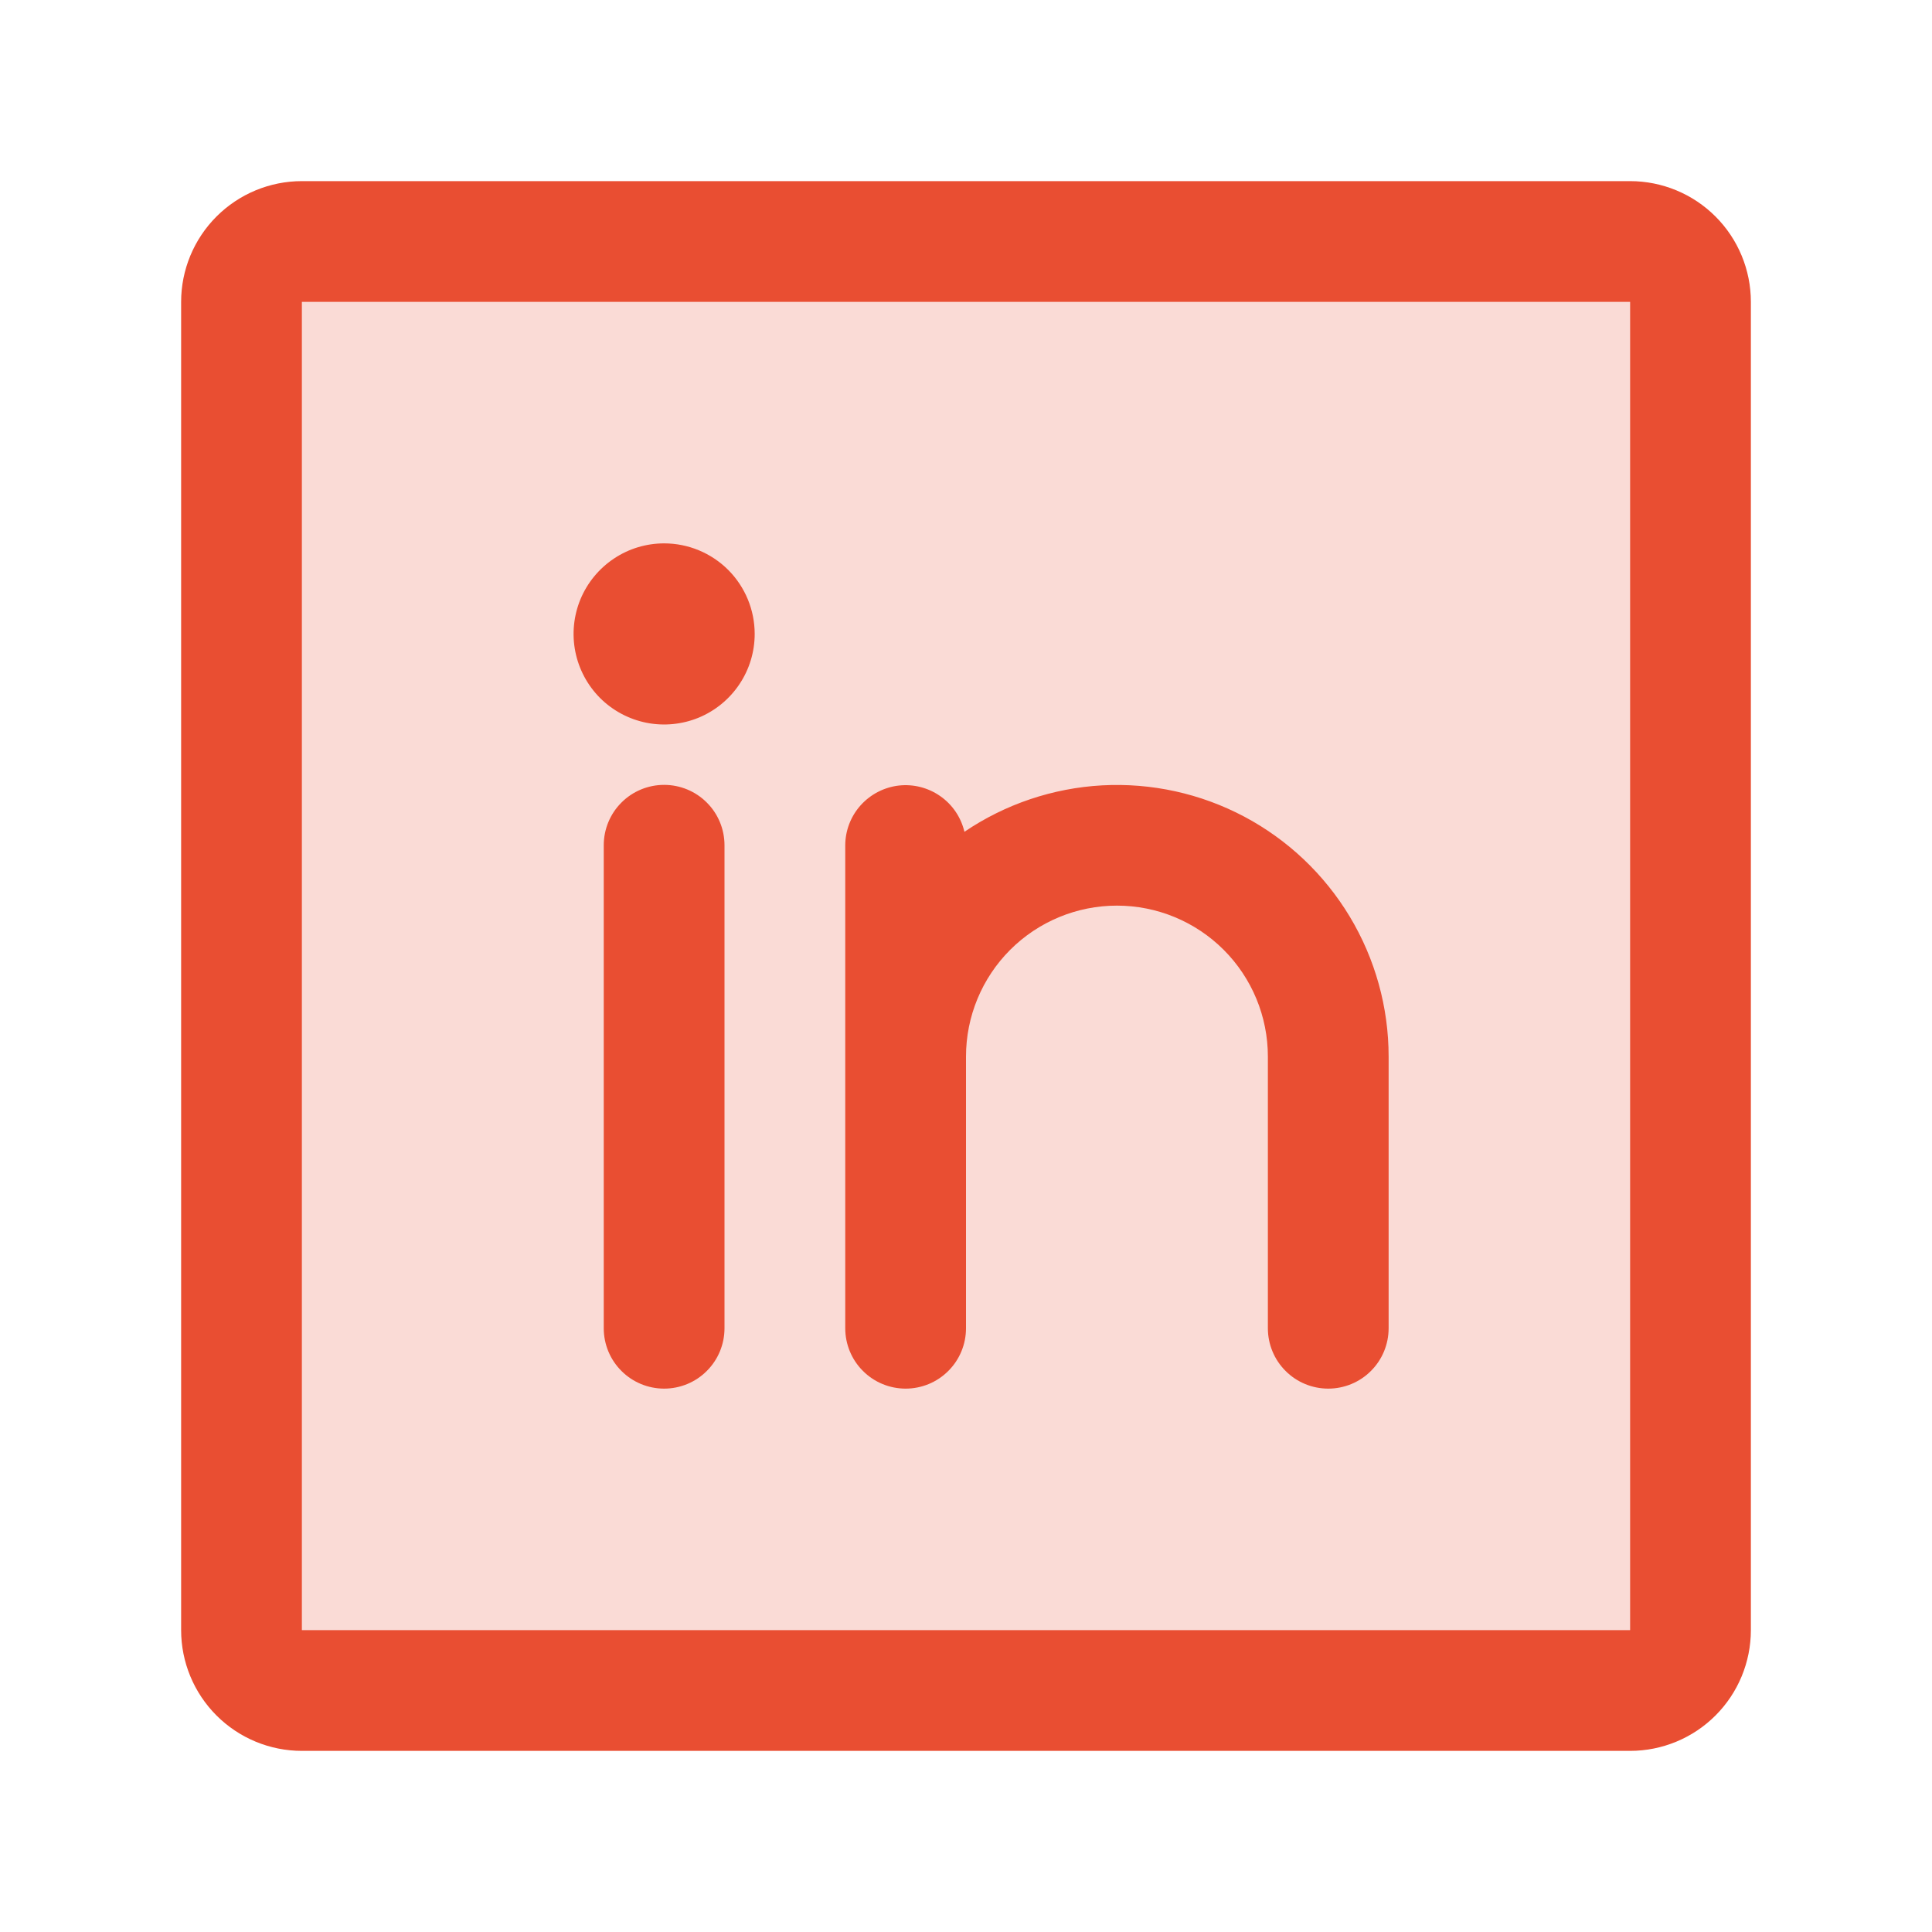
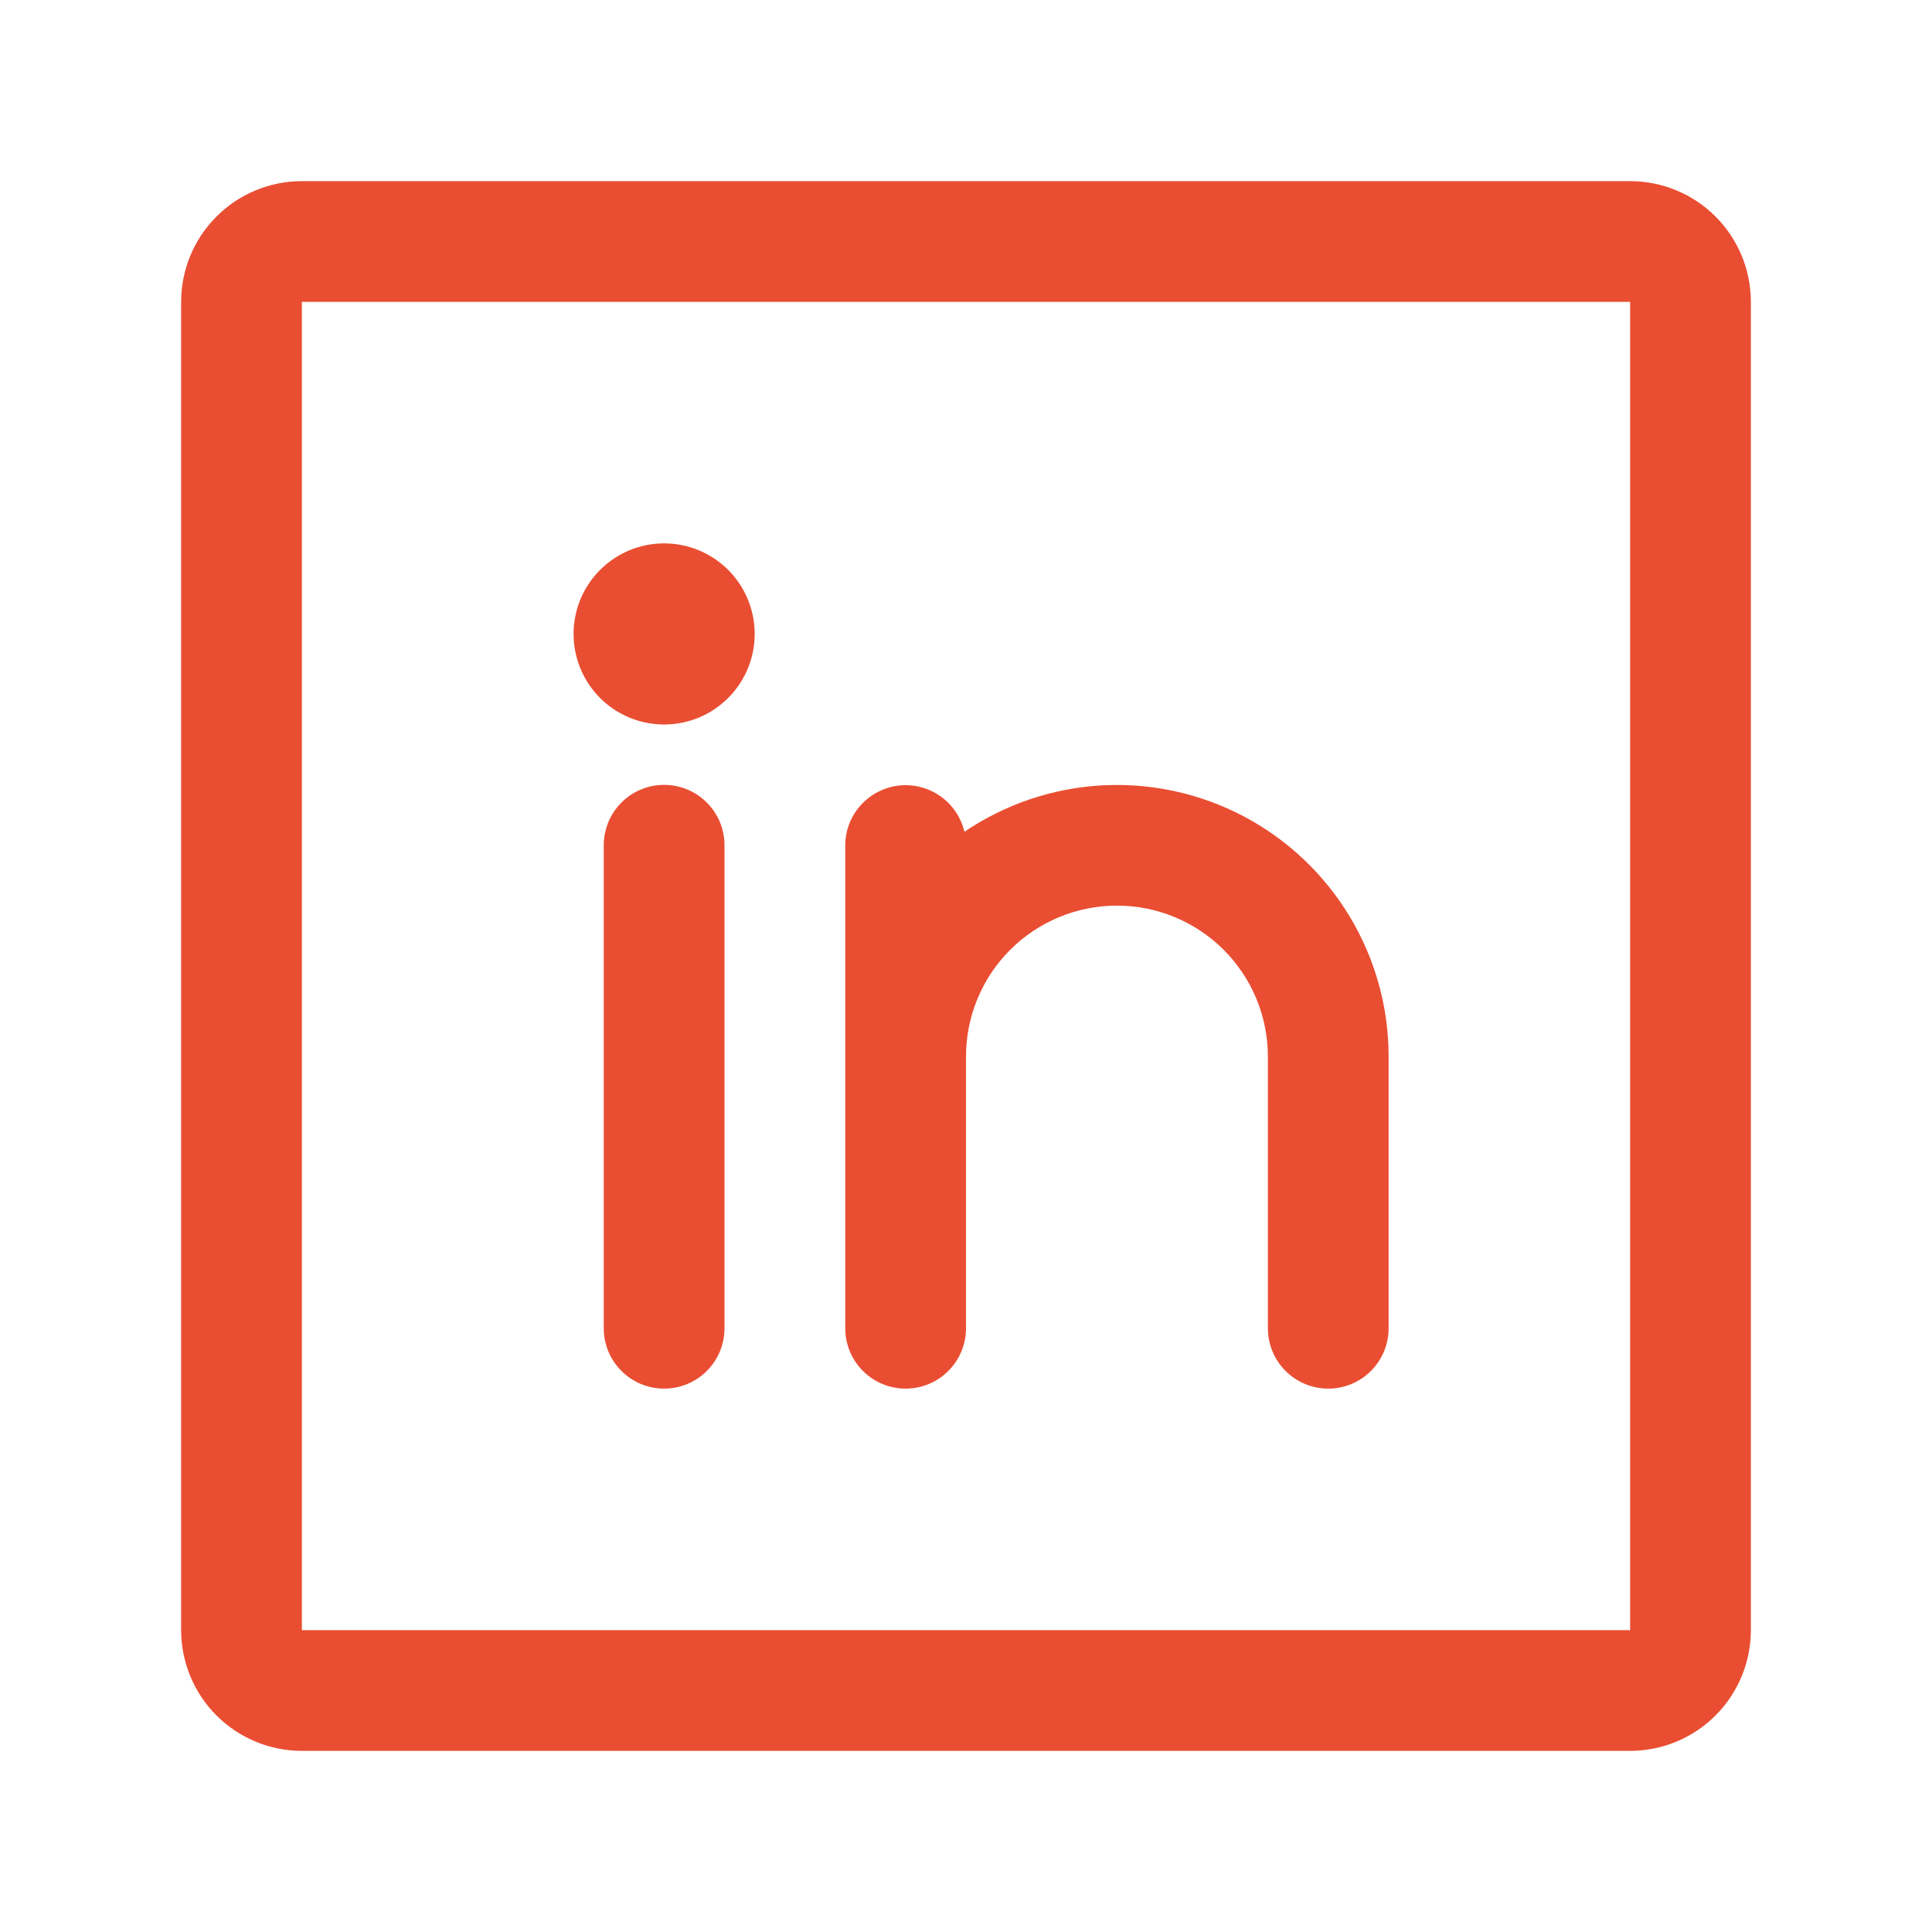
<svg xmlns="http://www.w3.org/2000/svg" width="32" height="32" viewBox="0 0 32 32" fill="none">
-   <path opacity="0.2" d="M28 5V27C28 27.265 27.895 27.52 27.707 27.707C27.52 27.895 27.265 28 27 28H5C4.735 28 4.48 27.895 4.293 27.707C4.105 27.52 4 27.265 4 27V5C4 4.735 4.105 4.48 4.293 4.293C4.48 4.105 4.735 4 5 4H27C27.265 4 27.52 4.105 27.707 4.293C27.895 4.48 28 4.735 28 5Z" fill="#E94E32" />
  <path d="M27 3H5C4.47 3 3.961 3.211 3.586 3.586C3.211 3.961 3 4.47 3 5V27C3 27.53 3.211 28.039 3.586 28.414C3.961 28.789 4.47 29 5 29H27C27.53 29 28.039 28.789 28.414 28.414C28.789 28.039 29 27.53 29 27V5C29 4.47 28.789 3.961 28.414 3.586C28.039 3.211 27.53 3 27 3ZM27 27H5V5H27V27ZM12 14V22C12 22.265 11.895 22.52 11.707 22.707C11.52 22.895 11.265 23 11 23C10.735 23 10.48 22.895 10.293 22.707C10.105 22.52 10 22.265 10 22V14C10 13.735 10.105 13.48 10.293 13.293C10.48 13.105 10.735 13 11 13C11.265 13 11.52 13.105 11.707 13.293C11.895 13.48 12 13.735 12 14ZM23 17.5V22C23 22.265 22.895 22.52 22.707 22.707C22.52 22.895 22.265 23 22 23C21.735 23 21.48 22.895 21.293 22.707C21.105 22.52 21 22.265 21 22V17.5C21 16.837 20.737 16.201 20.268 15.732C19.799 15.263 19.163 15 18.5 15C17.837 15 17.201 15.263 16.732 15.732C16.263 16.201 16 16.837 16 17.5V22C16 22.265 15.895 22.52 15.707 22.707C15.52 22.895 15.265 23 15 23C14.735 23 14.48 22.895 14.293 22.707C14.105 22.52 14 22.265 14 22V14C14.001 13.755 14.092 13.519 14.256 13.337C14.42 13.155 14.645 13.039 14.888 13.011C15.131 12.984 15.376 13.047 15.576 13.188C15.777 13.329 15.918 13.539 15.974 13.777C16.65 13.319 17.439 13.053 18.255 13.008C19.071 12.964 19.884 13.142 20.607 13.525C21.329 13.908 21.933 14.48 22.355 15.18C22.777 15.881 23 16.683 23 17.5ZM12.5 10.5C12.5 10.797 12.412 11.087 12.247 11.333C12.082 11.58 11.848 11.772 11.574 11.886C11.3 11.999 10.998 12.029 10.707 11.971C10.416 11.913 10.149 11.77 9.939 11.561C9.73 11.351 9.587 11.084 9.529 10.793C9.471 10.502 9.501 10.2 9.614 9.926C9.728 9.652 9.92 9.418 10.167 9.253C10.413 9.088 10.703 9 11 9C11.398 9 11.779 9.158 12.061 9.439C12.342 9.721 12.5 10.102 12.5 10.5Z" fill="#E94E32" />
</svg>